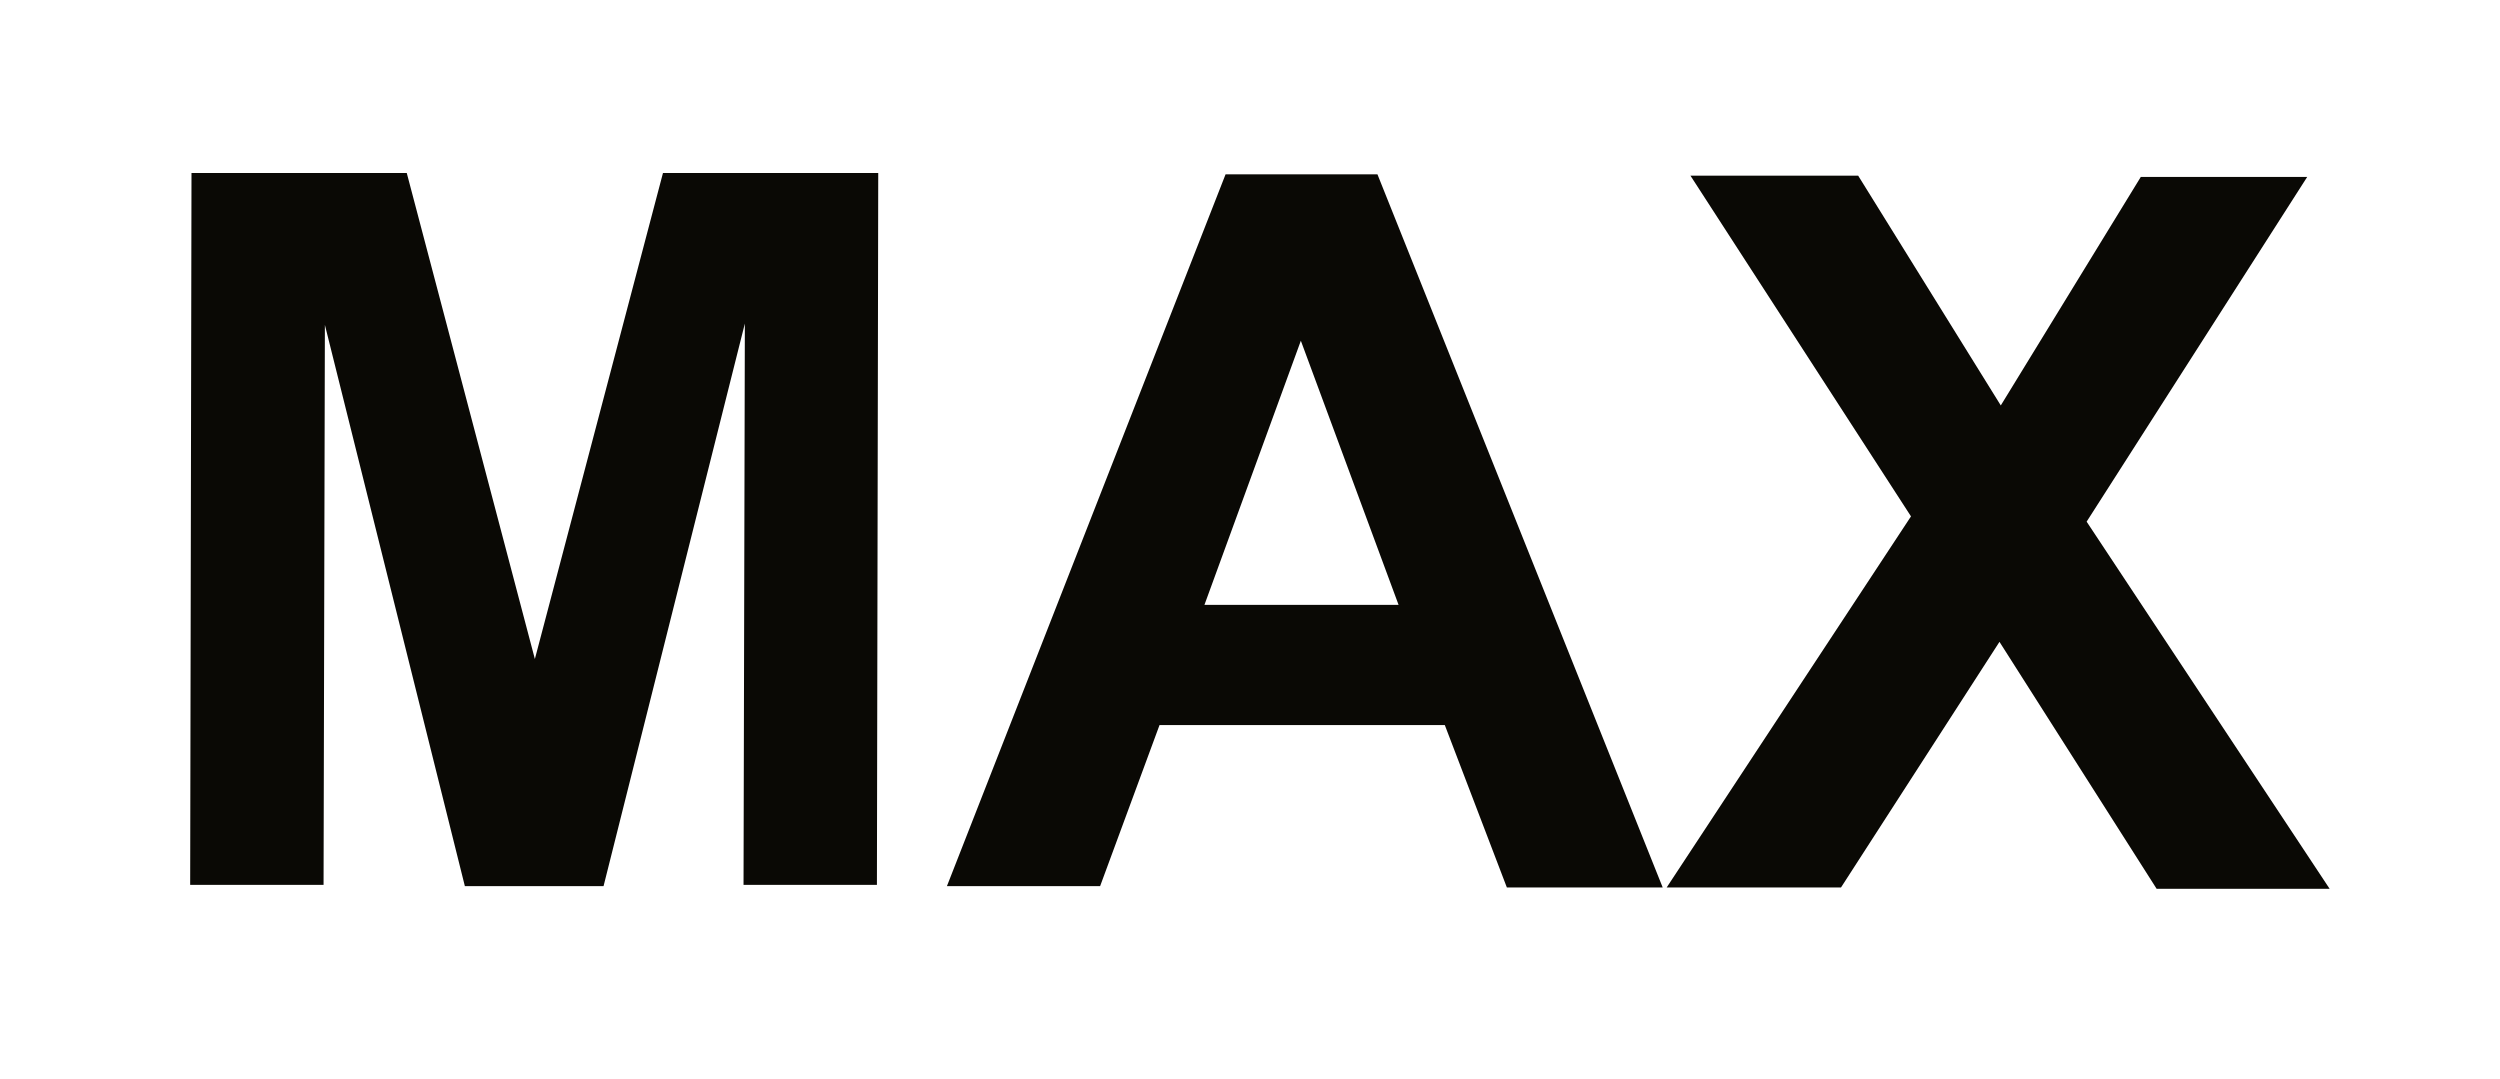
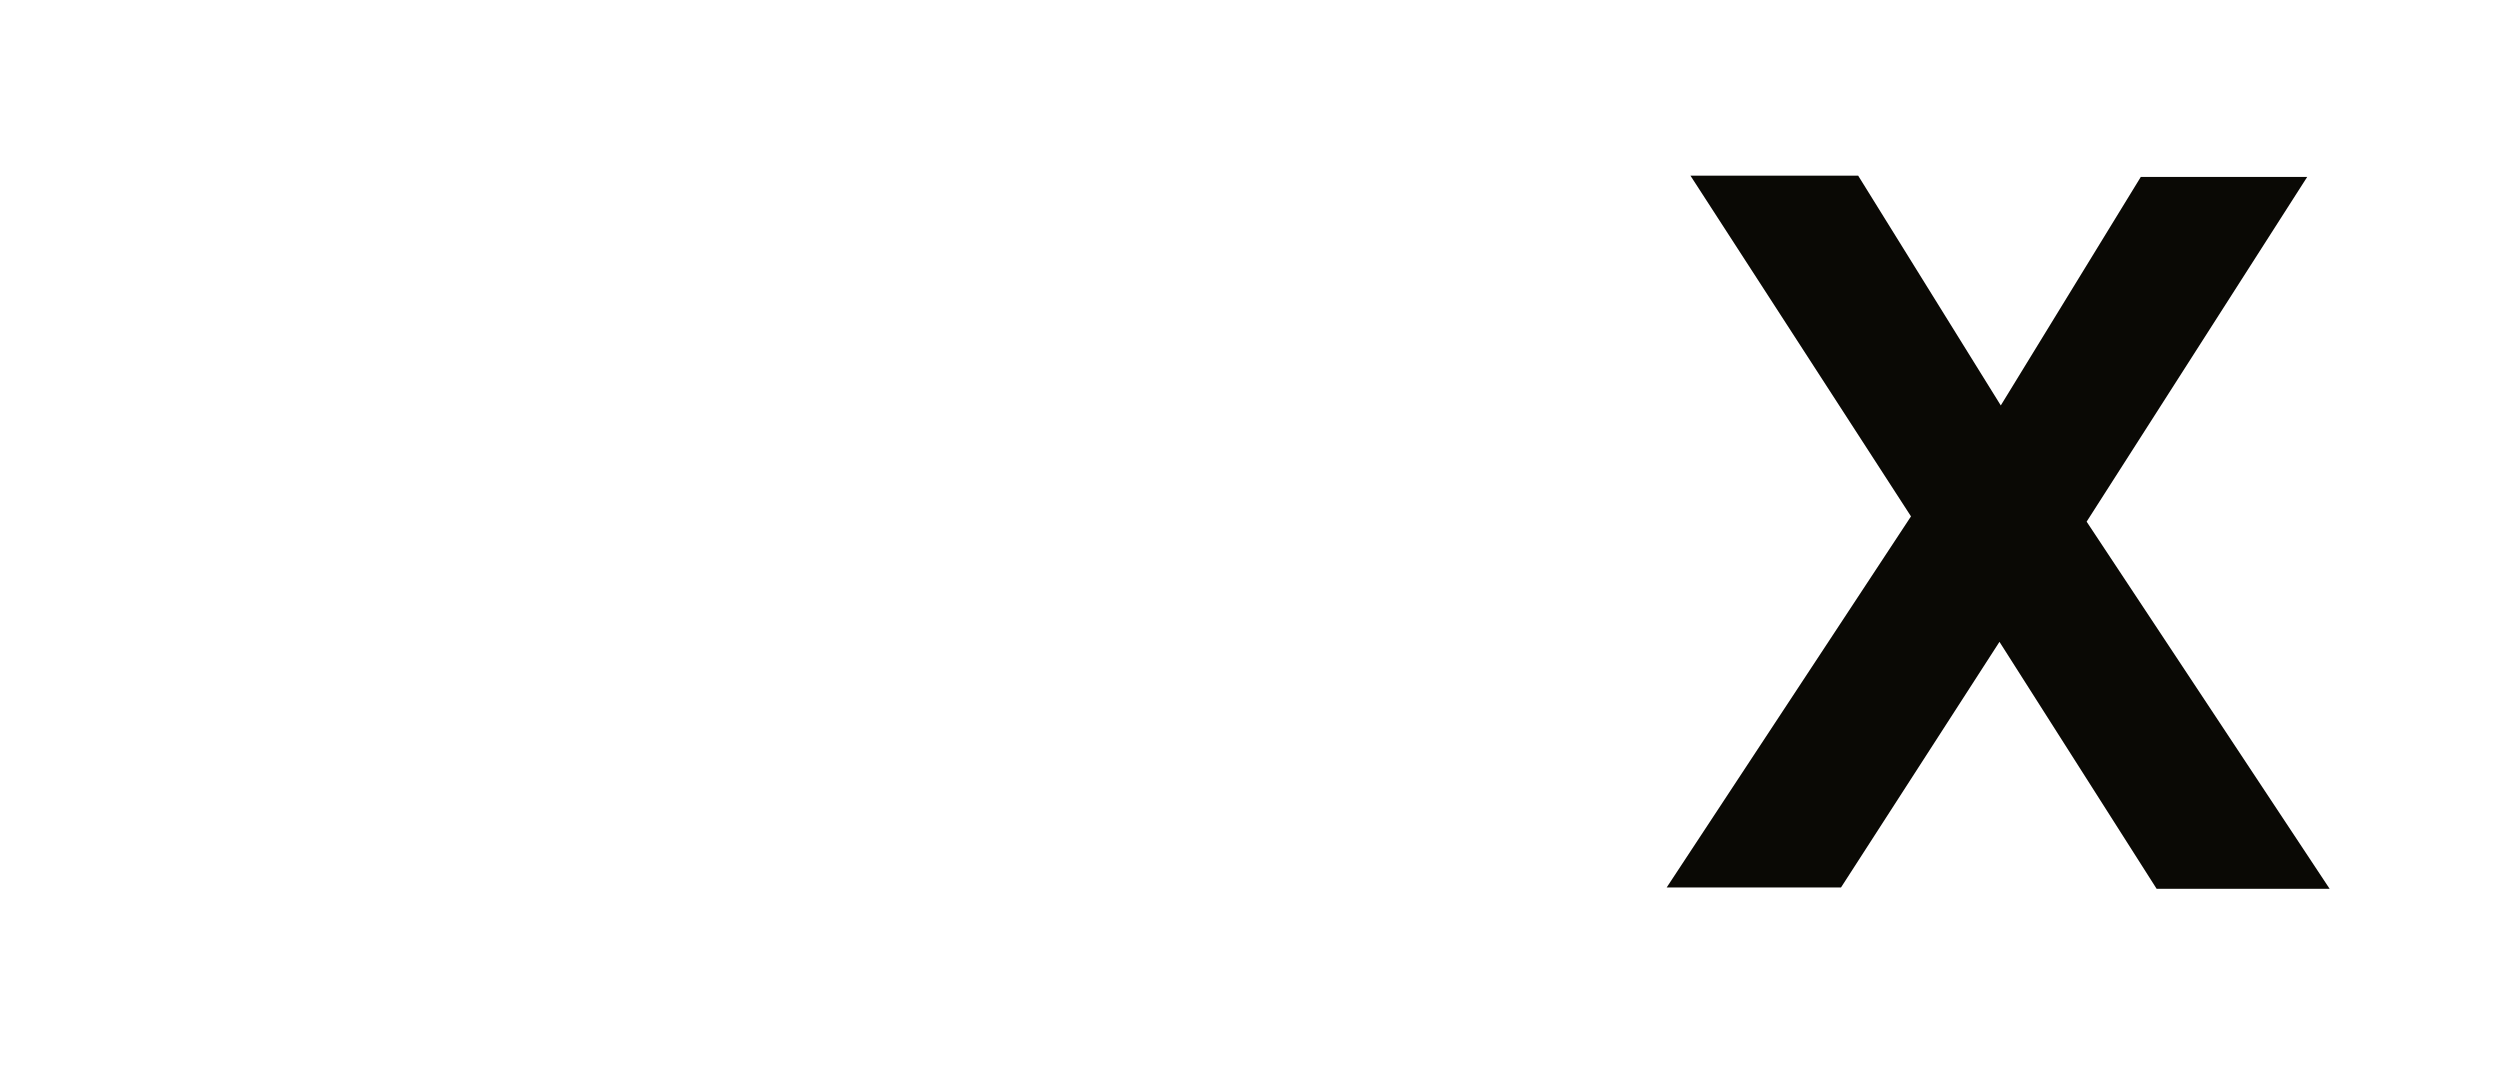
<svg xmlns="http://www.w3.org/2000/svg" version="1.1" x="0px" y="0px" viewBox="0 0 189.3 81.7" style="enable-background:new 0 0 189.3 81.7;" xml:space="preserve">
  <style type="text/css">
	.st0{fill:#0A0905;}
</style>
  <g id="Background">
</g>
  <g id="Proof">
    <g>
-       <path class="st0" d="M14.4,67l0.1-53.9l16.3,0l9.7,36.8l9.7-36.8l16.3,0l-0.1,53.9l-10.1,0l0.1-42.5L45.7,67.1l-10.5,0L24.6,24.6    L24.5,67L14.4,67z" />
-       <path class="st0" d="M125.9,67.2l-11.8,0l-4.7-12.3l-21.6,0l-4.5,12.2l-11.6,0l21.1-53.9l11.5,0L125.9,67.2z M105.9,45.8l-7.4-20    l-7.3,20L105.9,45.8z" />
      <path class="st0" d="M126.2,67.2l18.5-28.1l-16.7-25.8l12.7,0l10.8,17.4l10.6-17.3l12.6,0L158,39.5l18.4,27.8l-13.1,0l-11.9-18.7    l-12,18.6L126.2,67.2z" />
    </g>
  </g>
</svg>